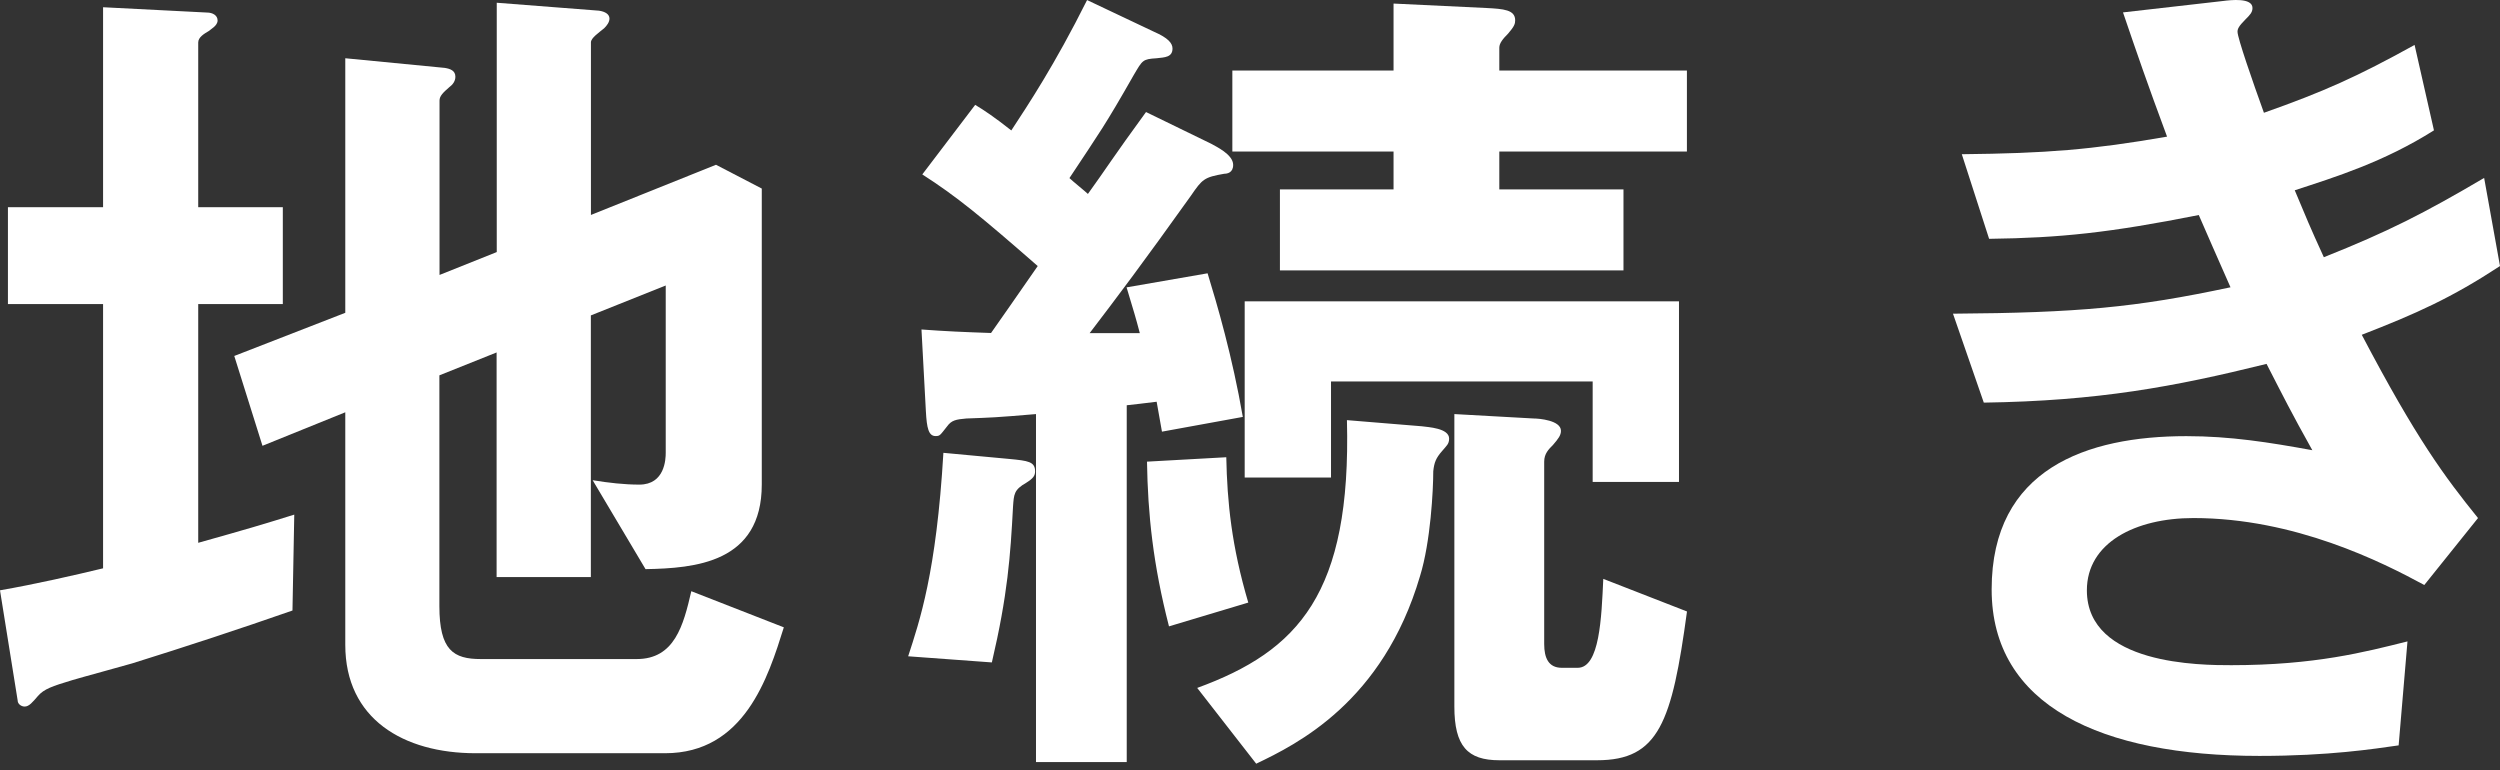
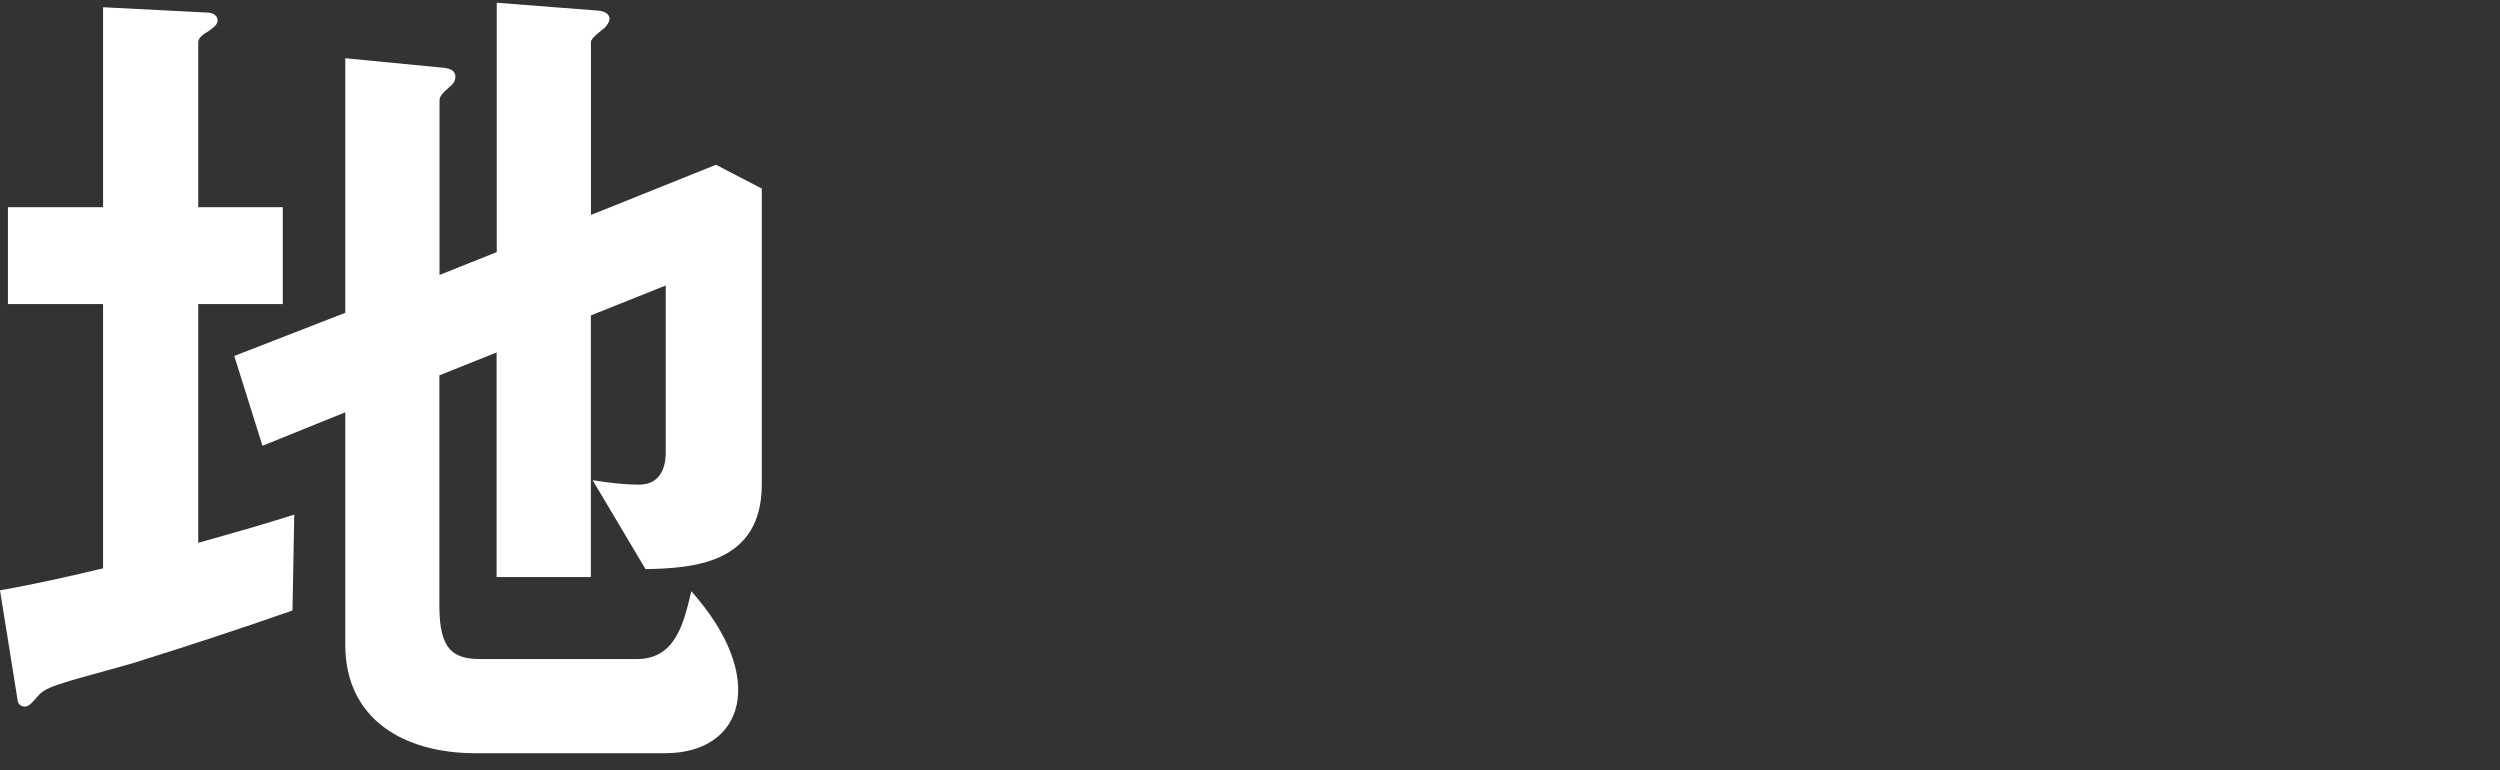
<svg xmlns="http://www.w3.org/2000/svg" width="344" height="106" viewBox="0 0 344 106" fill="none">
  <rect x="0" y="0" width="344" height="106" fill="#333333" stroke="none" />
-   <path d="M40.244 84.006C32.967 86.548 25.577 88.977 18.187 91.283C16.973 91.643 11.157 93.218 9.943 93.588C7.153 94.432 6.062 94.803 5.218 95.77C4.488 96.614 4.004 97.222 3.397 97.222C2.913 97.222 2.429 96.861 2.429 96.377L0 81.227C4.848 80.383 10.179 79.168 14.183 78.201V41.837H1.091V28.508H14.183V0.996L28.49 1.727C29.221 1.727 29.941 2.087 29.941 2.818C29.941 3.548 28.974 4.032 28.727 4.269C28.119 4.629 27.275 5.113 27.275 5.844V28.508H38.916V41.837H27.275V74.691C34.182 72.756 36.611 72.025 40.491 70.811L40.244 84.006ZM91.512 103.644H65.451C55.508 103.644 47.511 98.92 47.511 88.73V56.73L36.117 61.341L32.236 48.98L47.511 43.041V8.015L61.21 9.343C61.941 9.467 62.661 9.703 62.661 10.558C62.661 11.165 62.301 11.649 61.807 12.009C60.963 12.74 60.479 13.223 60.479 13.831V37.833L68.353 34.684V0.378L82.413 1.469C83.267 1.593 83.864 1.953 83.864 2.56C83.864 3.044 83.504 3.528 83.133 3.888C82.403 4.495 81.312 5.226 81.312 5.823V29.578L98.521 22.672L104.82 25.945V66.673C104.82 77.46 95.608 78.19 88.825 78.314L81.548 66.076C83.731 66.436 85.912 66.683 87.971 66.683C91.491 66.683 91.604 63.163 91.604 62.319V39.284L81.301 43.401V79.405H68.333V48.496L60.459 51.646V83.409C60.459 89.471 62.394 90.686 66.161 90.686H87.611C92.819 90.686 94.033 86.075 95.124 81.35L107.856 86.322C105.695 93.218 102.422 103.644 91.512 103.644Z" fill="white" />
-   <path d="M142.429 64.851C142.429 65.458 142.182 65.819 141.215 66.426C139.517 67.393 139.517 68.001 139.393 69.699C139.033 76.482 138.662 81.824 136.48 91.149L124.963 90.305C126.538 85.457 128.843 78.787 129.811 62.309L138.899 63.153C141.462 63.4 142.429 63.523 142.429 64.851ZM159.886 59.396C159.639 57.945 159.402 56.73 159.155 55.279C157.333 55.526 156.005 55.639 155.038 55.763V104.859H142.553V56.977C136.861 57.461 136.367 57.461 132.981 57.584C131.53 57.708 130.922 57.831 130.315 58.675C129.348 59.89 129.348 60.003 128.74 60.003C127.773 60.003 127.526 58.912 127.402 56.607L126.795 45.336C130.068 45.583 132.734 45.697 136.367 45.82C138.302 43.031 139.28 41.703 142.79 36.608C135.029 29.825 131.643 27.036 126.908 24L134.185 14.428C135.4 15.158 136.851 16.126 139.156 17.948C141.462 14.428 145.095 8.983 149.583 0.008L158.795 4.372C160.73 5.216 161.337 5.946 161.337 6.677C161.337 7.892 160.246 7.892 159.155 8.015C157.22 8.139 157.22 8.262 156.005 10.321C152.002 17.351 151.405 18.081 147.154 24.504C147.514 24.864 149.459 26.439 149.696 26.686C152.238 23.166 153.093 21.715 157.693 15.416L166.658 19.78C167.266 20.14 169.684 21.231 169.684 22.692C169.684 23.784 168.84 23.907 168.47 23.907C165.681 24.391 165.444 24.638 163.869 26.933C157.199 36.269 153.813 40.756 149.933 45.841H156.839C156.232 43.535 156.108 43.175 155.017 39.541L166.164 37.606C167.502 41.971 169.561 49.001 171.012 57.368L159.886 59.396ZM160.853 86.188C158.671 77.707 157.94 70.79 157.827 63.523L168.737 62.916C168.861 69.102 169.468 75.154 171.763 82.915L160.853 86.188ZM198.432 62.062C197.588 63.029 197.341 63.637 197.217 64.851C197.217 67.393 196.857 74.547 195.395 79.271C190.3 96.604 178.423 102.419 172.854 105.085L164.734 94.659C178.67 89.564 185.947 81.69 185.339 57.811L195.642 58.655C196.497 58.779 199.399 58.902 199.399 60.353C199.399 61.094 199.039 61.341 198.432 62.062ZM206.305 20.85V26.058H223.391V37.205H176.117V26.058H191.752V20.85H169.571V9.703H191.752V0.491L204.484 1.099C206.913 1.222 208.488 1.346 208.488 2.797C208.488 3.281 208.364 3.641 207.52 4.619C206.789 5.349 206.305 5.957 206.305 6.554V9.703H232.119V20.85H206.305ZM219.151 66.302V52.49H183.147V65.705H171.269V41.466H231.028V66.313H219.151V66.302ZM219.758 104.611H206.305C201.941 104.611 200.12 102.676 200.12 97.221V56.977L211.03 57.584C211.761 57.584 214.787 57.831 214.787 59.283C214.787 59.89 214.426 60.374 213.696 61.218C213.088 61.825 212.481 62.432 212.481 63.523V88.617C212.481 90.552 213.088 91.89 214.91 91.89H217.092C220.118 91.89 220.365 84.984 220.612 79.652L232.13 84.139C230.061 99.393 228.249 104.611 219.758 104.611Z" fill="white" />
-   <path d="M324.979 46.067C332.493 60.374 336.373 65.582 340.974 71.284L333.584 80.496C327.768 77.346 315.767 71.284 301.821 71.284C293.823 71.284 287.154 74.68 287.154 81.227C287.154 91.529 302.912 91.529 307.029 91.529C318.546 91.529 325.453 89.708 331.268 88.257L330.053 102.563C326.657 103.047 320.481 104.014 310.899 104.014C289.078 104.014 274.051 97.108 274.051 81.103C274.051 64.501 287.143 60.014 300.843 60.014C306.905 60.014 312.237 60.868 318.176 61.949C315.263 56.74 314.182 54.558 311.877 50.071C299.145 53.22 288.729 55.166 272.971 55.402L268.73 43.164C285.939 43.041 293.823 42.321 306.916 39.531C305.094 35.414 303.766 32.378 302.552 29.588C290.314 32.018 283.52 32.738 273.701 32.862L269.945 21.221C281.585 21.097 287.761 20.613 298.187 18.802C295.398 11.288 294.07 7.408 292.125 1.706L305.938 0.131C306.905 0.008 309.942 -0.353 309.942 1.099C309.942 1.706 309.581 2.066 308.974 2.673C308.007 3.641 307.883 4.001 307.883 4.372C307.883 5.216 309.942 11.155 311.516 15.518C319.761 12.606 324.362 10.547 332.246 6.183L334.912 17.937C328.005 22.301 321.336 24.36 315.757 26.182C317.332 29.939 317.816 31.153 319.761 35.394C328.612 31.873 333.584 29.331 341.818 24.483L344 36.608C337.341 40.972 332.493 43.154 324.979 46.067Z" fill="white" />
+   <path d="M40.244 84.006C32.967 86.548 25.577 88.977 18.187 91.283C16.973 91.643 11.157 93.218 9.943 93.588C7.153 94.432 6.062 94.803 5.218 95.77C4.488 96.614 4.004 97.222 3.397 97.222C2.913 97.222 2.429 96.861 2.429 96.377L0 81.227C4.848 80.383 10.179 79.168 14.183 78.201V41.837H1.091V28.508H14.183V0.996L28.49 1.727C29.221 1.727 29.941 2.087 29.941 2.818C29.941 3.548 28.974 4.032 28.727 4.269C28.119 4.629 27.275 5.113 27.275 5.844V28.508H38.916V41.837H27.275V74.691C34.182 72.756 36.611 72.025 40.491 70.811L40.244 84.006ZM91.512 103.644H65.451C55.508 103.644 47.511 98.92 47.511 88.73V56.73L36.117 61.341L32.236 48.98L47.511 43.041V8.015L61.21 9.343C61.941 9.467 62.661 9.703 62.661 10.558C62.661 11.165 62.301 11.649 61.807 12.009C60.963 12.74 60.479 13.223 60.479 13.831V37.833L68.353 34.684V0.378L82.413 1.469C83.267 1.593 83.864 1.953 83.864 2.56C83.864 3.044 83.504 3.528 83.133 3.888C82.403 4.495 81.312 5.226 81.312 5.823V29.578L98.521 22.672L104.82 25.945V66.673C104.82 77.46 95.608 78.19 88.825 78.314L81.548 66.076C83.731 66.436 85.912 66.683 87.971 66.683C91.491 66.683 91.604 63.163 91.604 62.319V39.284L81.301 43.401V79.405H68.333V48.496L60.459 51.646V83.409C60.459 89.471 62.394 90.686 66.161 90.686H87.611C92.819 90.686 94.033 86.075 95.124 81.35C105.695 93.218 102.422 103.644 91.512 103.644Z" fill="white" />
</svg>